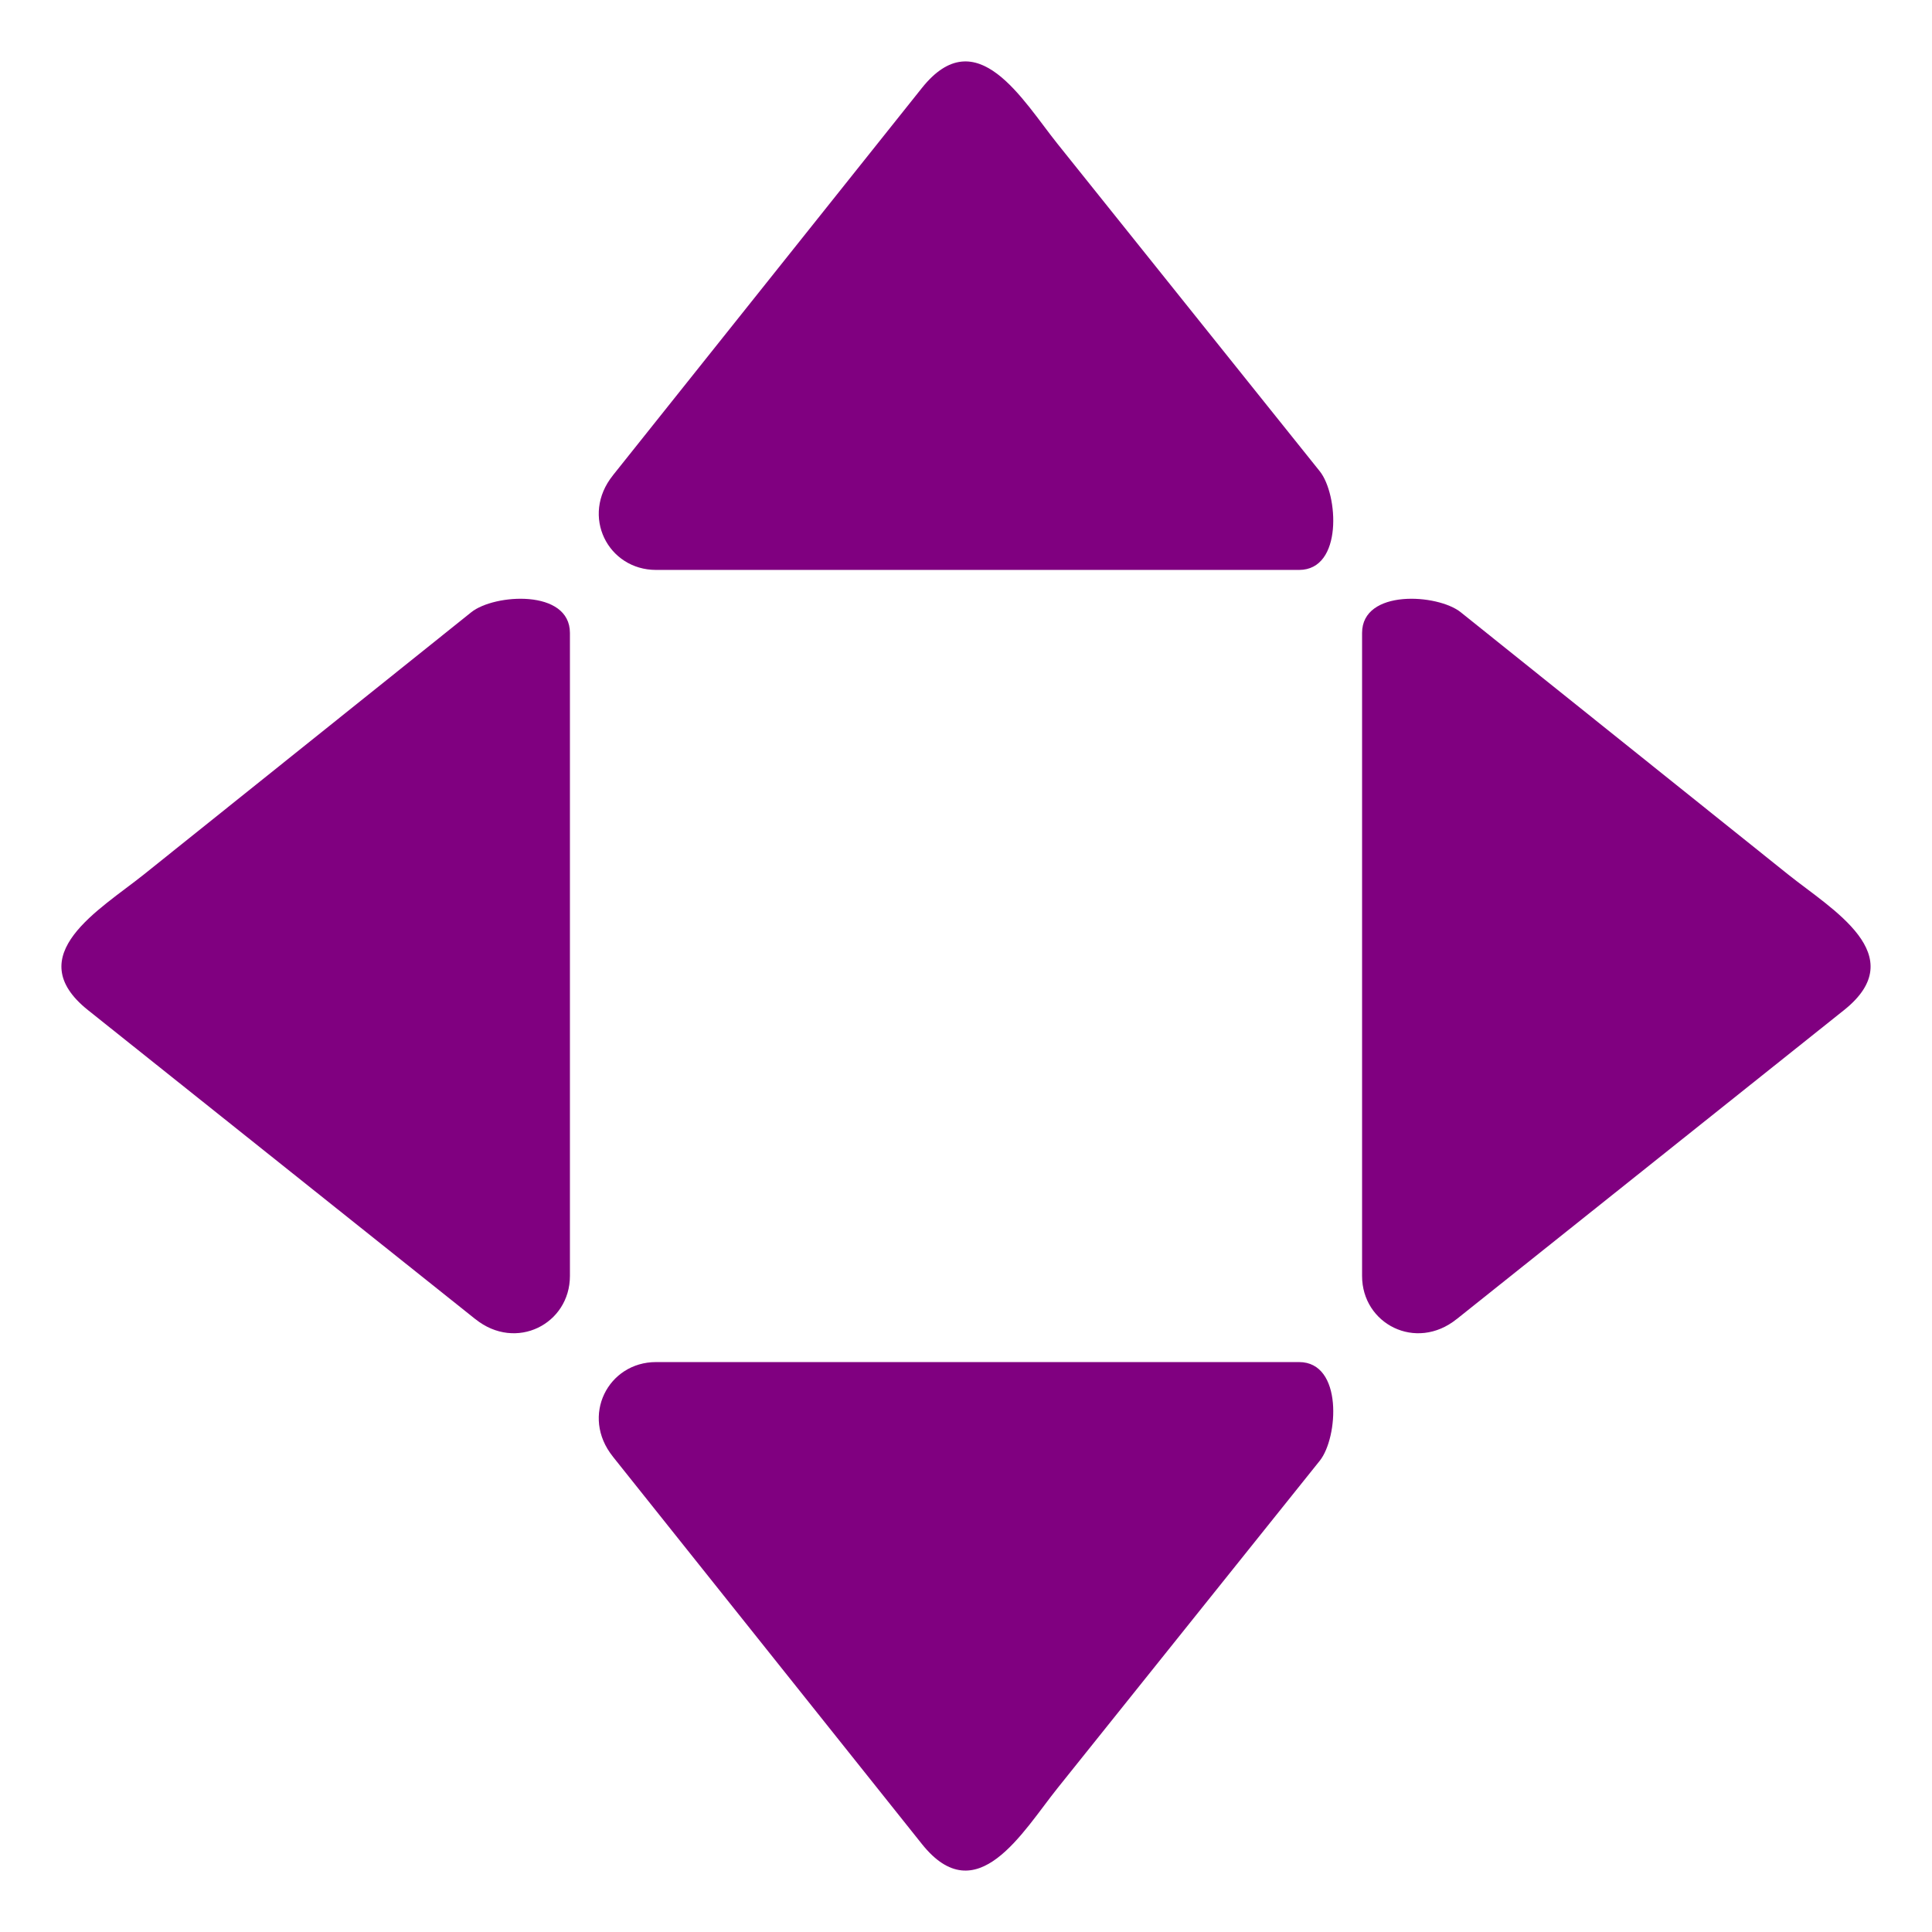
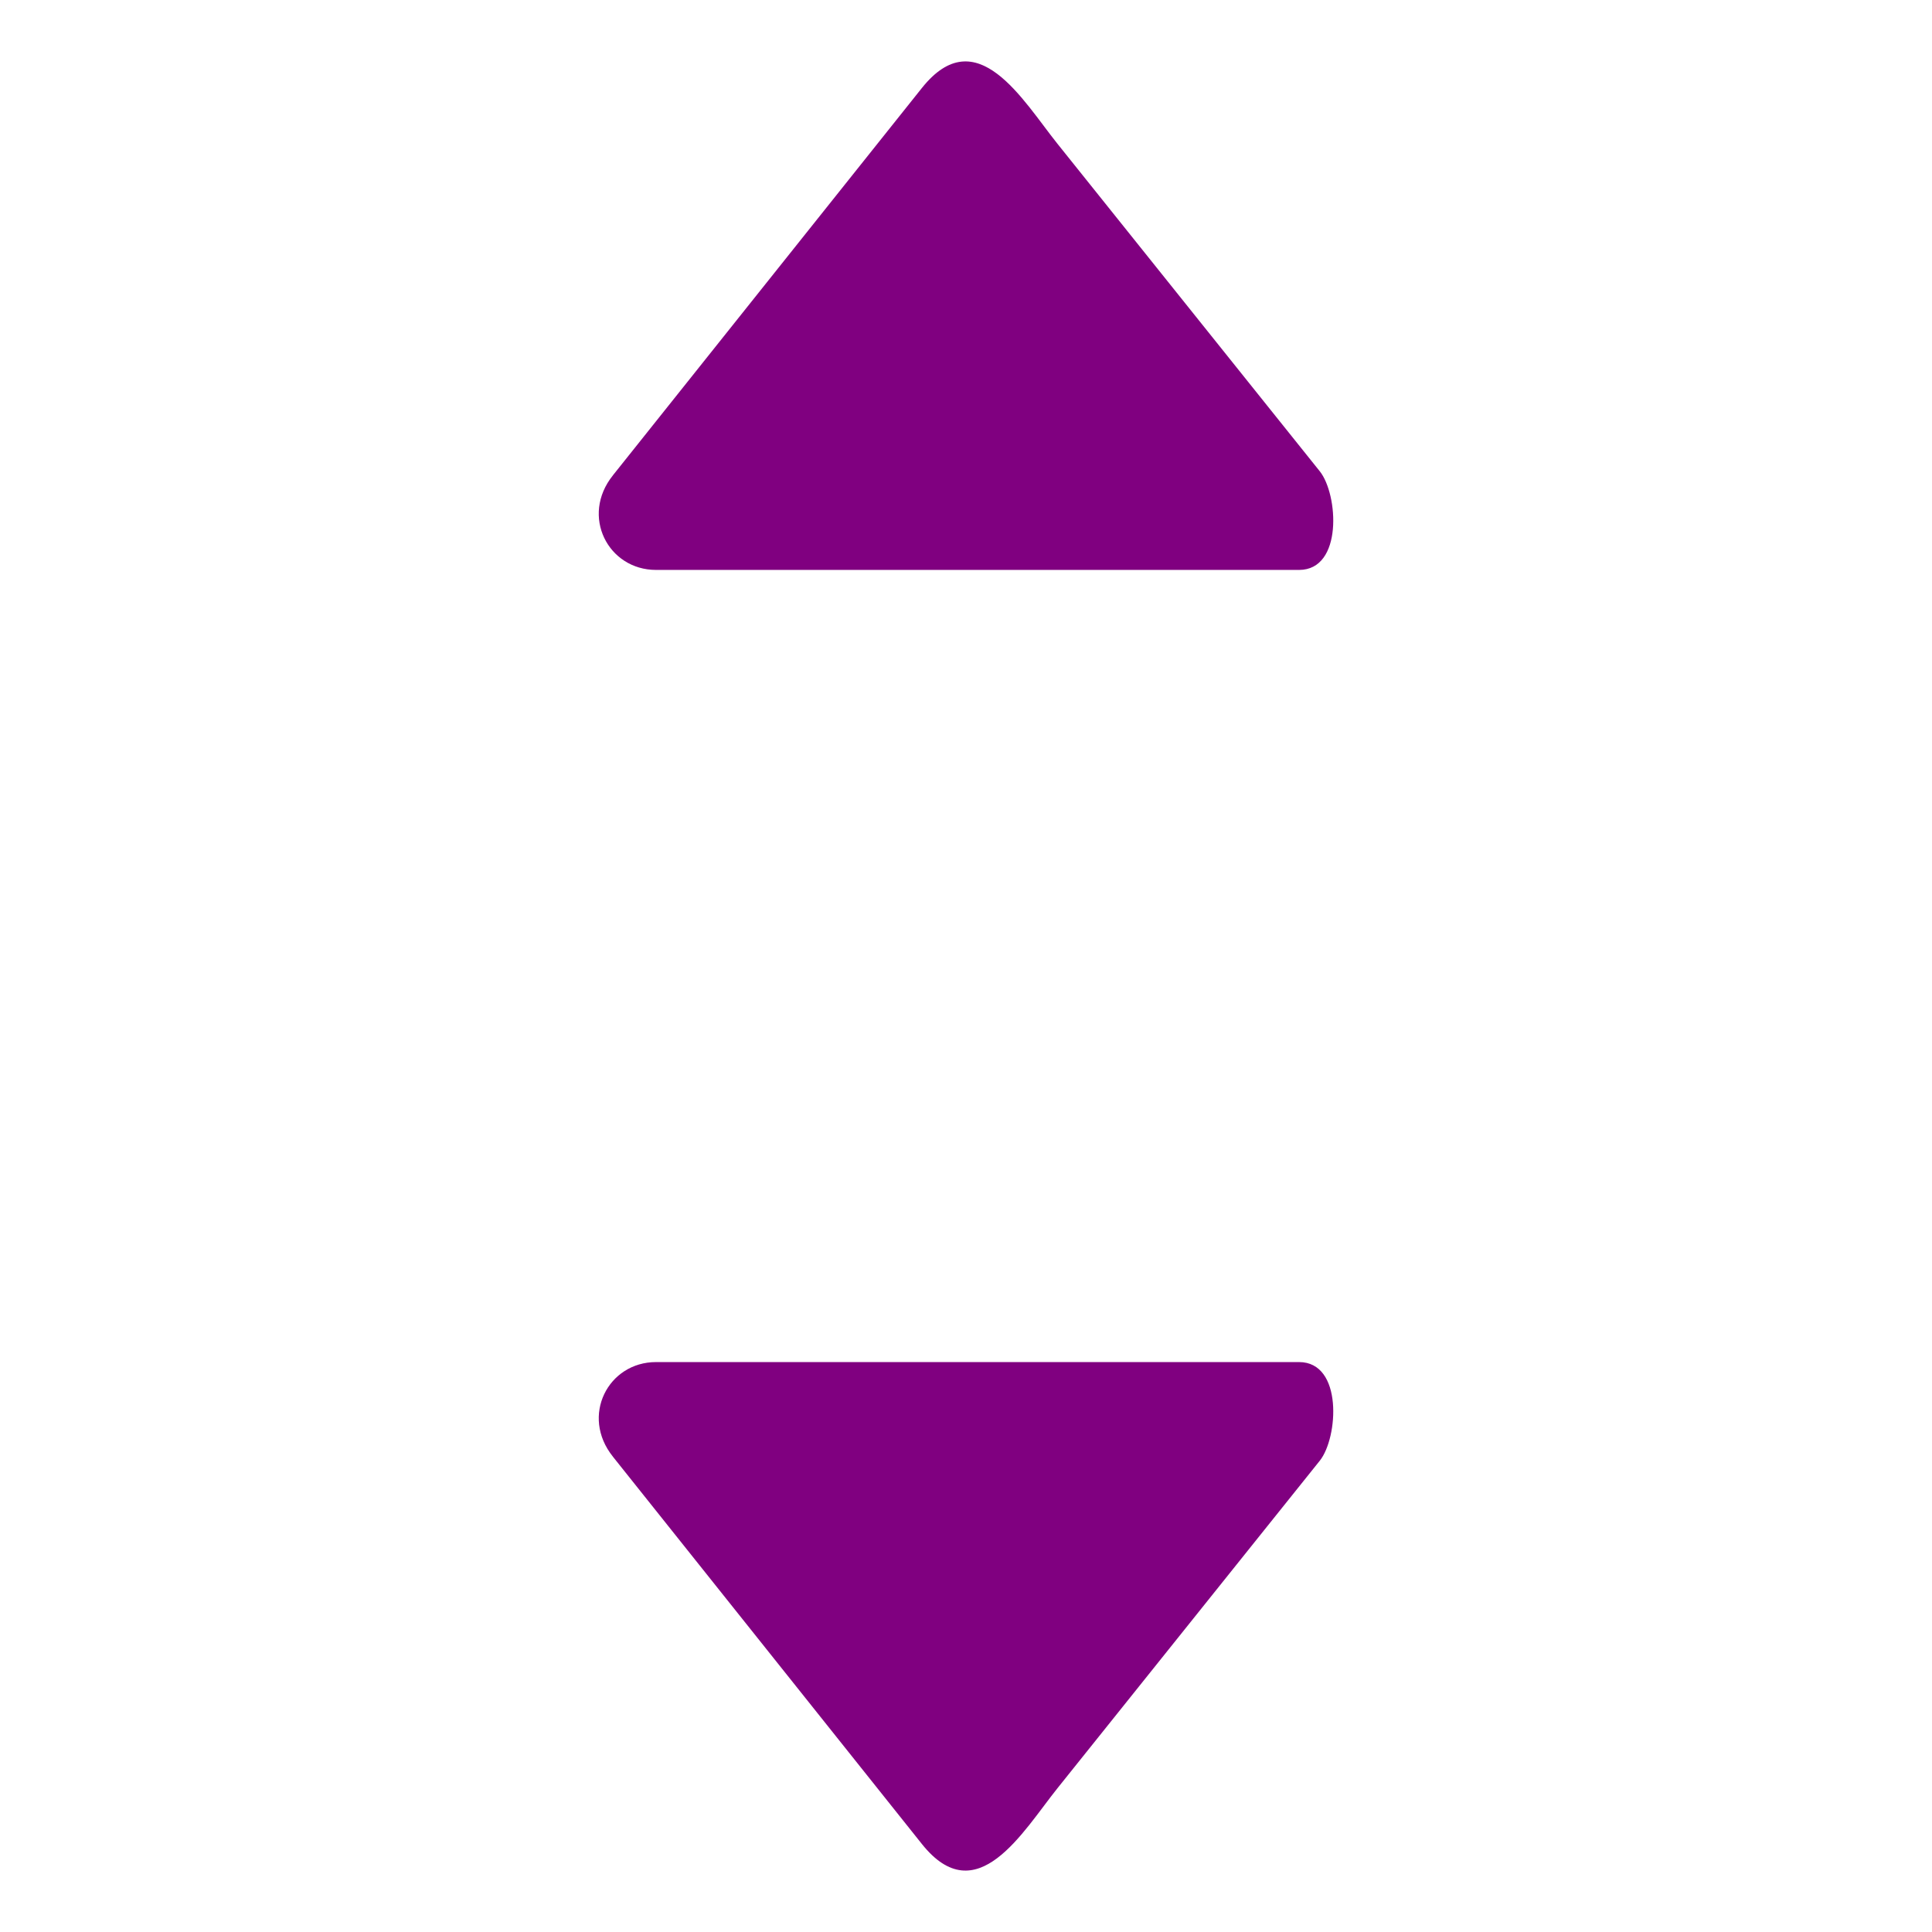
<svg xmlns="http://www.w3.org/2000/svg" xmlns:ns1="http://www.inkscape.org/namespaces/inkscape" xmlns:ns2="http://sodipodi.sourceforge.net/DTD/sodipodi-0.dtd" width="173.012" height="173.012" id="svg2" version="1.1" ns1:version="0.48.2 r9819" ns2:docname="gray_rounded_arrows.svg">
  <defs id="defs4">
    <radialGradient id="XMLID_2_" gradientUnits="userSpaceOnUse" cy="68.533" cx="68.591" gradientTransform="matrix(-0.946,0,0,0.946,133.84,3.686)" r="63.739">
      <stop id="stop8" style="stop-color:#D4E4F7" offset="0" />
      <stop id="stop10" style="stop-color:#7FB5F7" offset="1" />
    </radialGradient>
  </defs>
  <ns2:namedview id="base" pagecolor="#ffffff" bordercolor="#666666" borderopacity="1.0" ns1:pageopacity="0.0" ns1:pageshadow="2" ns1:zoom="2.2339417" ns1:cx="86.506155" ns1:cy="86.506155" ns1:document-units="px" ns1:current-layer="layer1" showgrid="false" fit-margin-top="5" fit-margin-left="5" fit-margin-right="5" fit-margin-bottom="5" ns1:window-width="1019" ns1:window-height="733" ns1:window-x="0" ns1:window-y="0" ns1:window-maximized="0" />
  <g ns1:label="Layer 1" ns1:groupmode="layer" id="layer1" transform="translate(-313.294,-322.118)">
-     <path style="fill:#800080;fill-opacity:1;stroke:none;stroke-opacity:1" d="m 443.737,440.248 c 11.562,-9.227 23.126,-18.45 34.687,-27.671 6.156,-4.911 -1.117,-9.037 -4.984,-12.135 -7.625,-6.107 -15.251,-12.216 -22.879,-18.324 -2.152,-1.724 -4.304,-3.449 -6.457,-5.173 -2.066,-1.655 -8.835,-2.093 -8.835,1.856 v 19.878 28.856 8.851 c 9.1e-4,4.286 4.82,6.786 8.468,3.859" id="path20" ns1:connector-curvature="0" />
-     <path ns1:connector-curvature="0" id="path4076" d="m 355.863,440.248 c -11.562,-9.227 -23.126,-18.45 -34.687,-27.671 -6.156,-4.911 1.117,-9.037 4.984,-12.135 7.625,-6.107 15.251,-12.216 22.879,-18.324 2.152,-1.724 4.304,-3.449 6.457,-5.173 2.066,-1.655 8.835,-2.093 8.835,1.856 v 19.878 28.856 8.851 c -9.1e-4,4.286 -4.82,6.786 -8.468,3.859" style="fill:#800080;fill-opacity:1;stroke:none;stroke-opacity:1" />
    <path ns1:connector-curvature="0" id="path4078" d="m 368.177,452.561 c 9.227,11.562 18.45,23.126 27.671,34.687 4.911,6.156 9.037,-1.117 12.135,-4.984 6.107,-7.625 12.216,-15.251 18.324,-22.879 1.724,-2.152 3.449,-4.304 5.173,-6.457 1.655,-2.066 2.093,-8.835 -1.856,-8.835 l -19.878,0 -28.856,0 -8.851,0 c -4.286,9.1e-4 -6.786,4.82 -3.859,8.468" style="fill:#800080;fill-opacity:1;stroke:none;stroke-opacity:1" />
    <path style="fill:#800080;fill-opacity:1;stroke:none;stroke-opacity:1" d="m 368.177,364.687 c 9.227,-11.562 18.45,-23.126 27.671,-34.687 4.911,-6.156 9.037,1.117 12.135,4.984 6.107,7.625 12.216,15.251 18.324,22.879 1.724,2.152 3.449,4.304 5.173,6.457 1.655,2.066 2.093,8.835 -1.856,8.835 l -19.878,0 -28.856,0 -8.851,0 c -4.286,-9.1e-4 -6.786,-4.82 -3.859,-8.468" id="path4080" ns1:connector-curvature="0" />
  </g>
</svg>